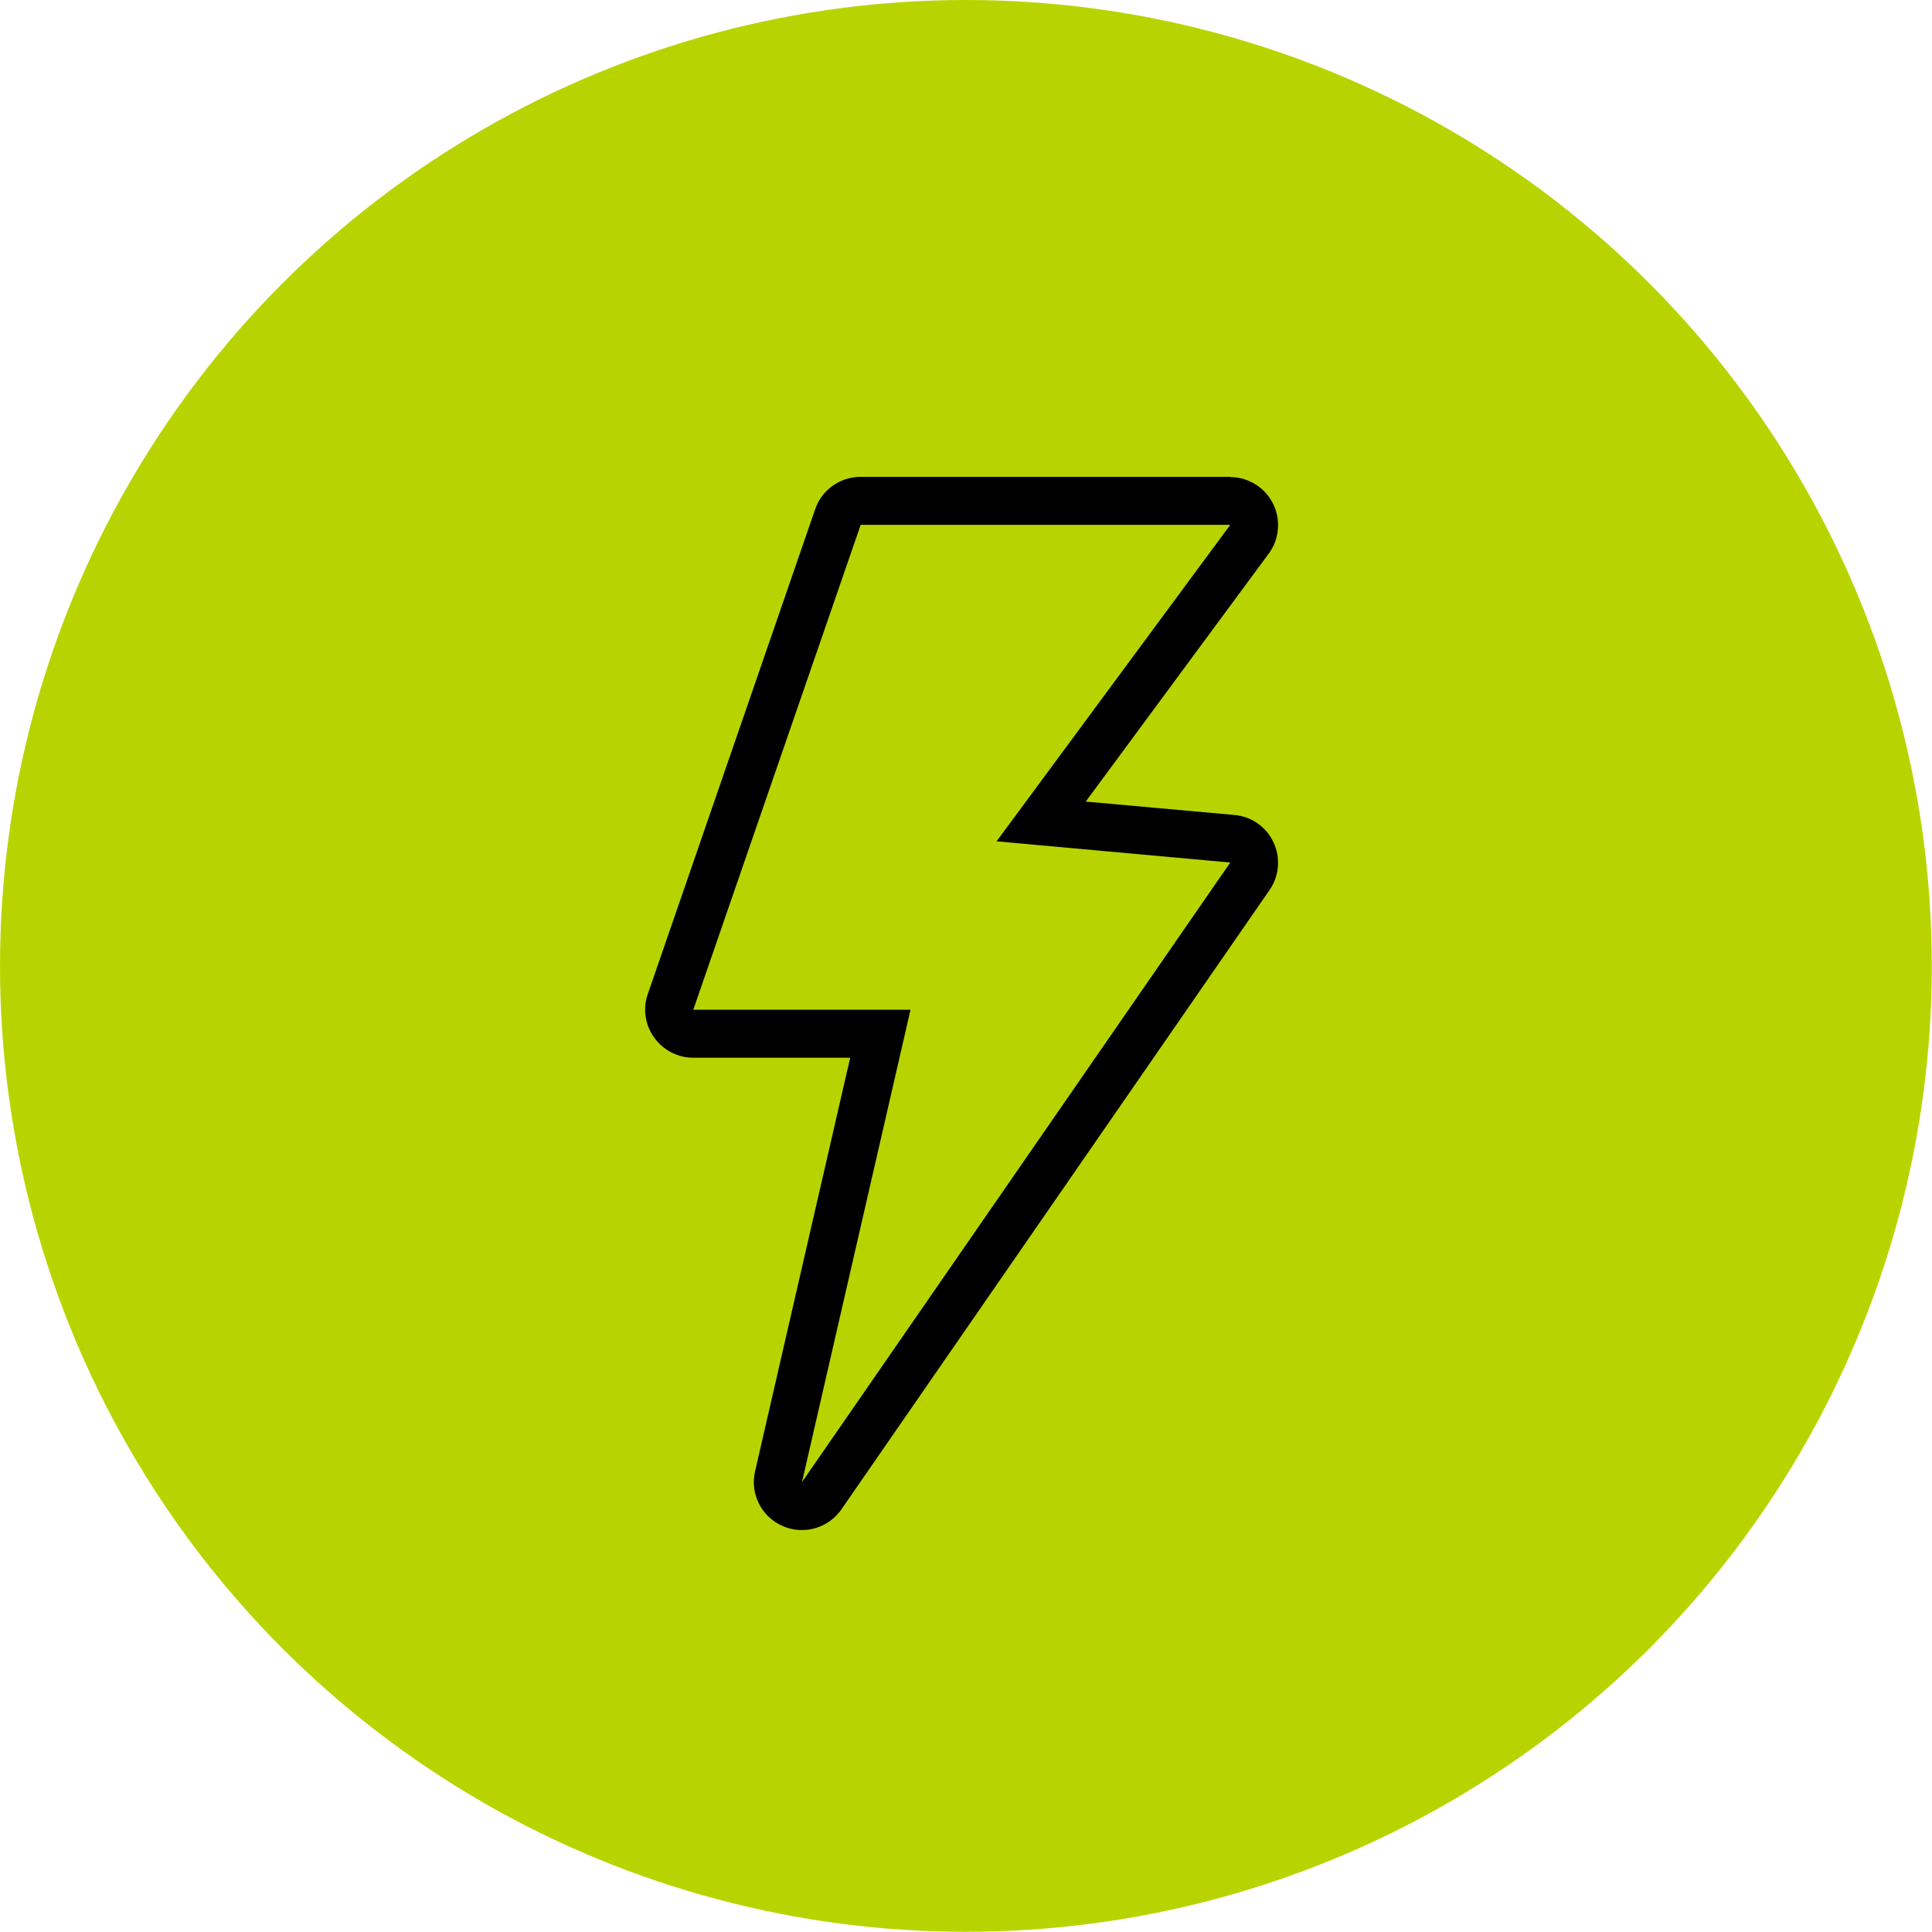
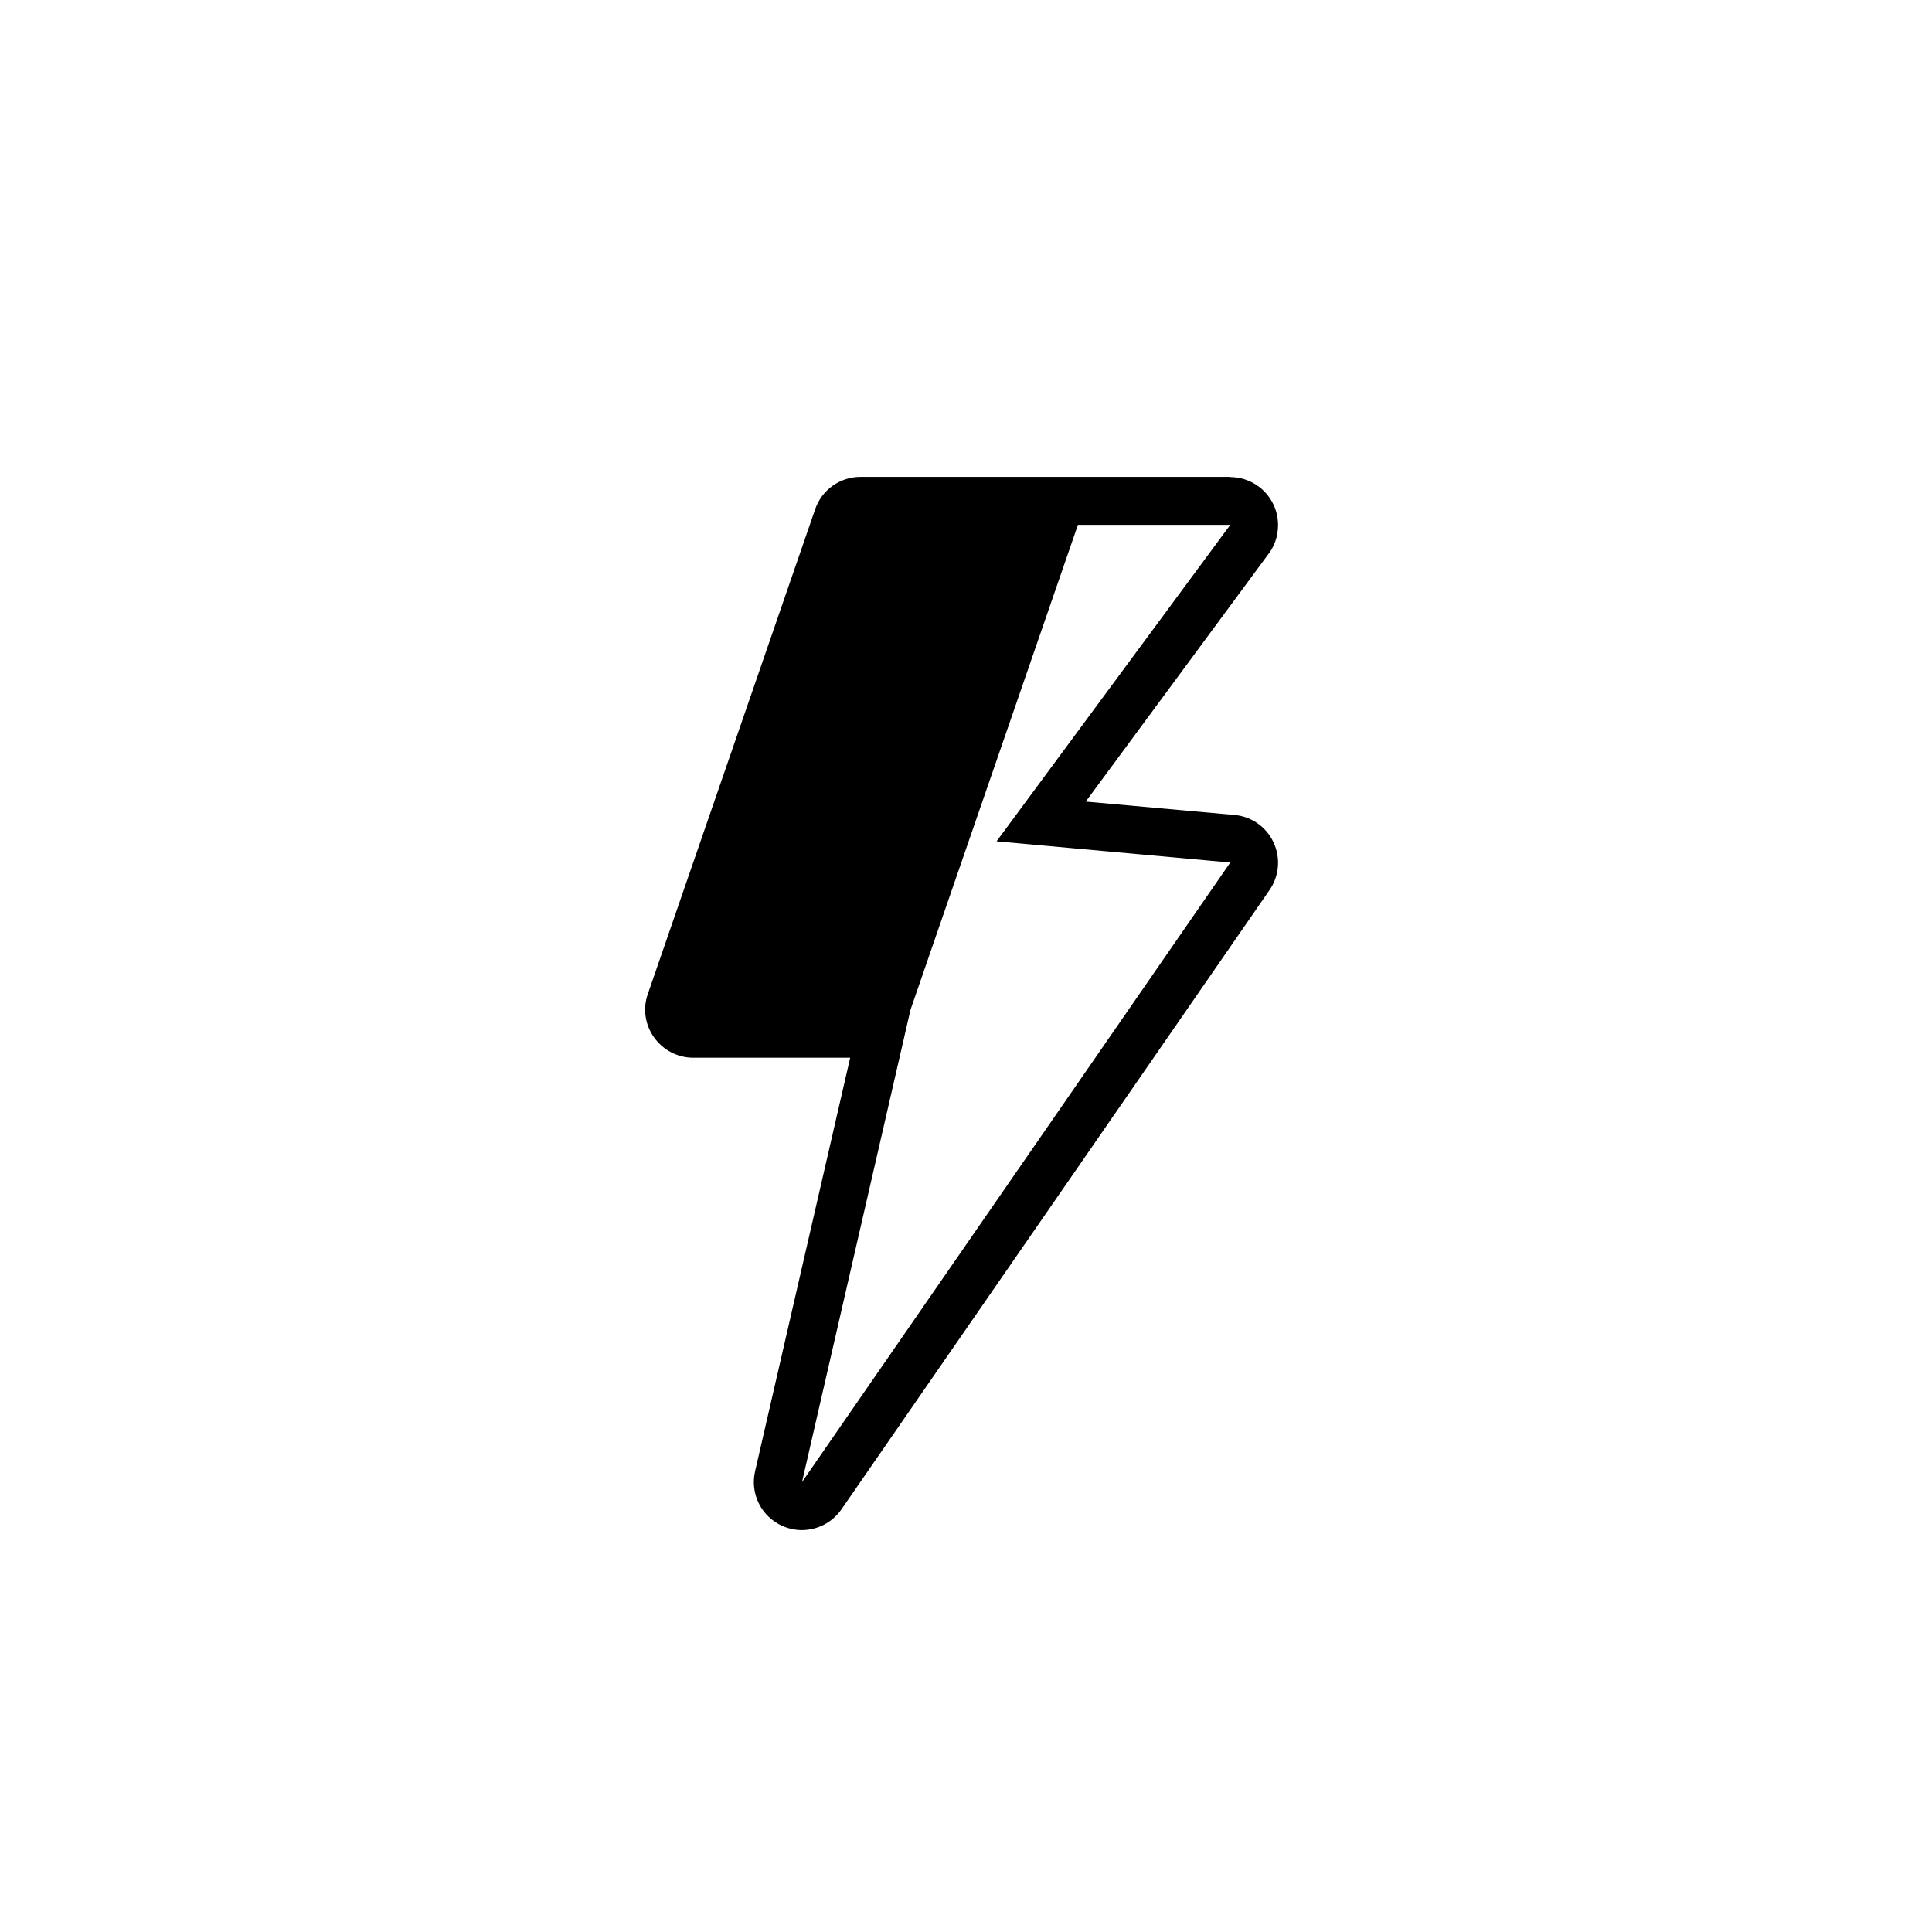
<svg xmlns="http://www.w3.org/2000/svg" id="Capa_2" data-name="Capa 2" viewBox="0 0 93.83 93.83">
  <defs>
    <style>
      .cls-1 {
        fill: #b8d400;
      }
    </style>
  </defs>
  <g id="Capa_1-2" data-name="Capa 1">
    <g>
-       <circle class="cls-1" cx="46.91" cy="46.91" r="46.91" />
-       <path d="M59.75,25.49h0M59.75,25.49l-11.35,15.37,11.35,1.03-20.8,30.09,5.27-22.94h-10.55l8.13-23.55h17.95M59.75,23.16h-17.96c-.99,0-1.88.63-2.2,1.57l-8.13,23.55c-.25.71-.13,1.5.31,2.11s1.14.98,1.9.98h7.62l-4.62,20.09c-.25,1.09.31,2.2,1.33,2.65.3.13.62.2.94.2.75,0,1.47-.36,1.92-1l20.8-30.09c.47-.68.54-1.56.19-2.31-.35-.75-1.07-1.26-1.9-1.33l-7.22-.65,8.84-11.98c.32-.4.5-.9.5-1.45,0-1.29-1.04-2.33-2.33-2.33h0ZM59.75,27.82h0,0Z" />
+       <path d="M59.75,25.49h0M59.75,25.49l-11.35,15.37,11.35,1.03-20.8,30.09,5.27-22.94l8.13-23.55h17.95M59.75,23.16h-17.96c-.99,0-1.88.63-2.2,1.57l-8.13,23.55c-.25.71-.13,1.5.31,2.11s1.14.98,1.9.98h7.62l-4.62,20.09c-.25,1.09.31,2.2,1.33,2.65.3.13.62.2.94.2.75,0,1.47-.36,1.92-1l20.8-30.09c.47-.68.54-1.56.19-2.31-.35-.75-1.07-1.26-1.9-1.33l-7.22-.65,8.84-11.98c.32-.4.5-.9.5-1.45,0-1.29-1.04-2.33-2.33-2.33h0ZM59.75,27.82h0,0Z" />
    </g>
  </g>
</svg>